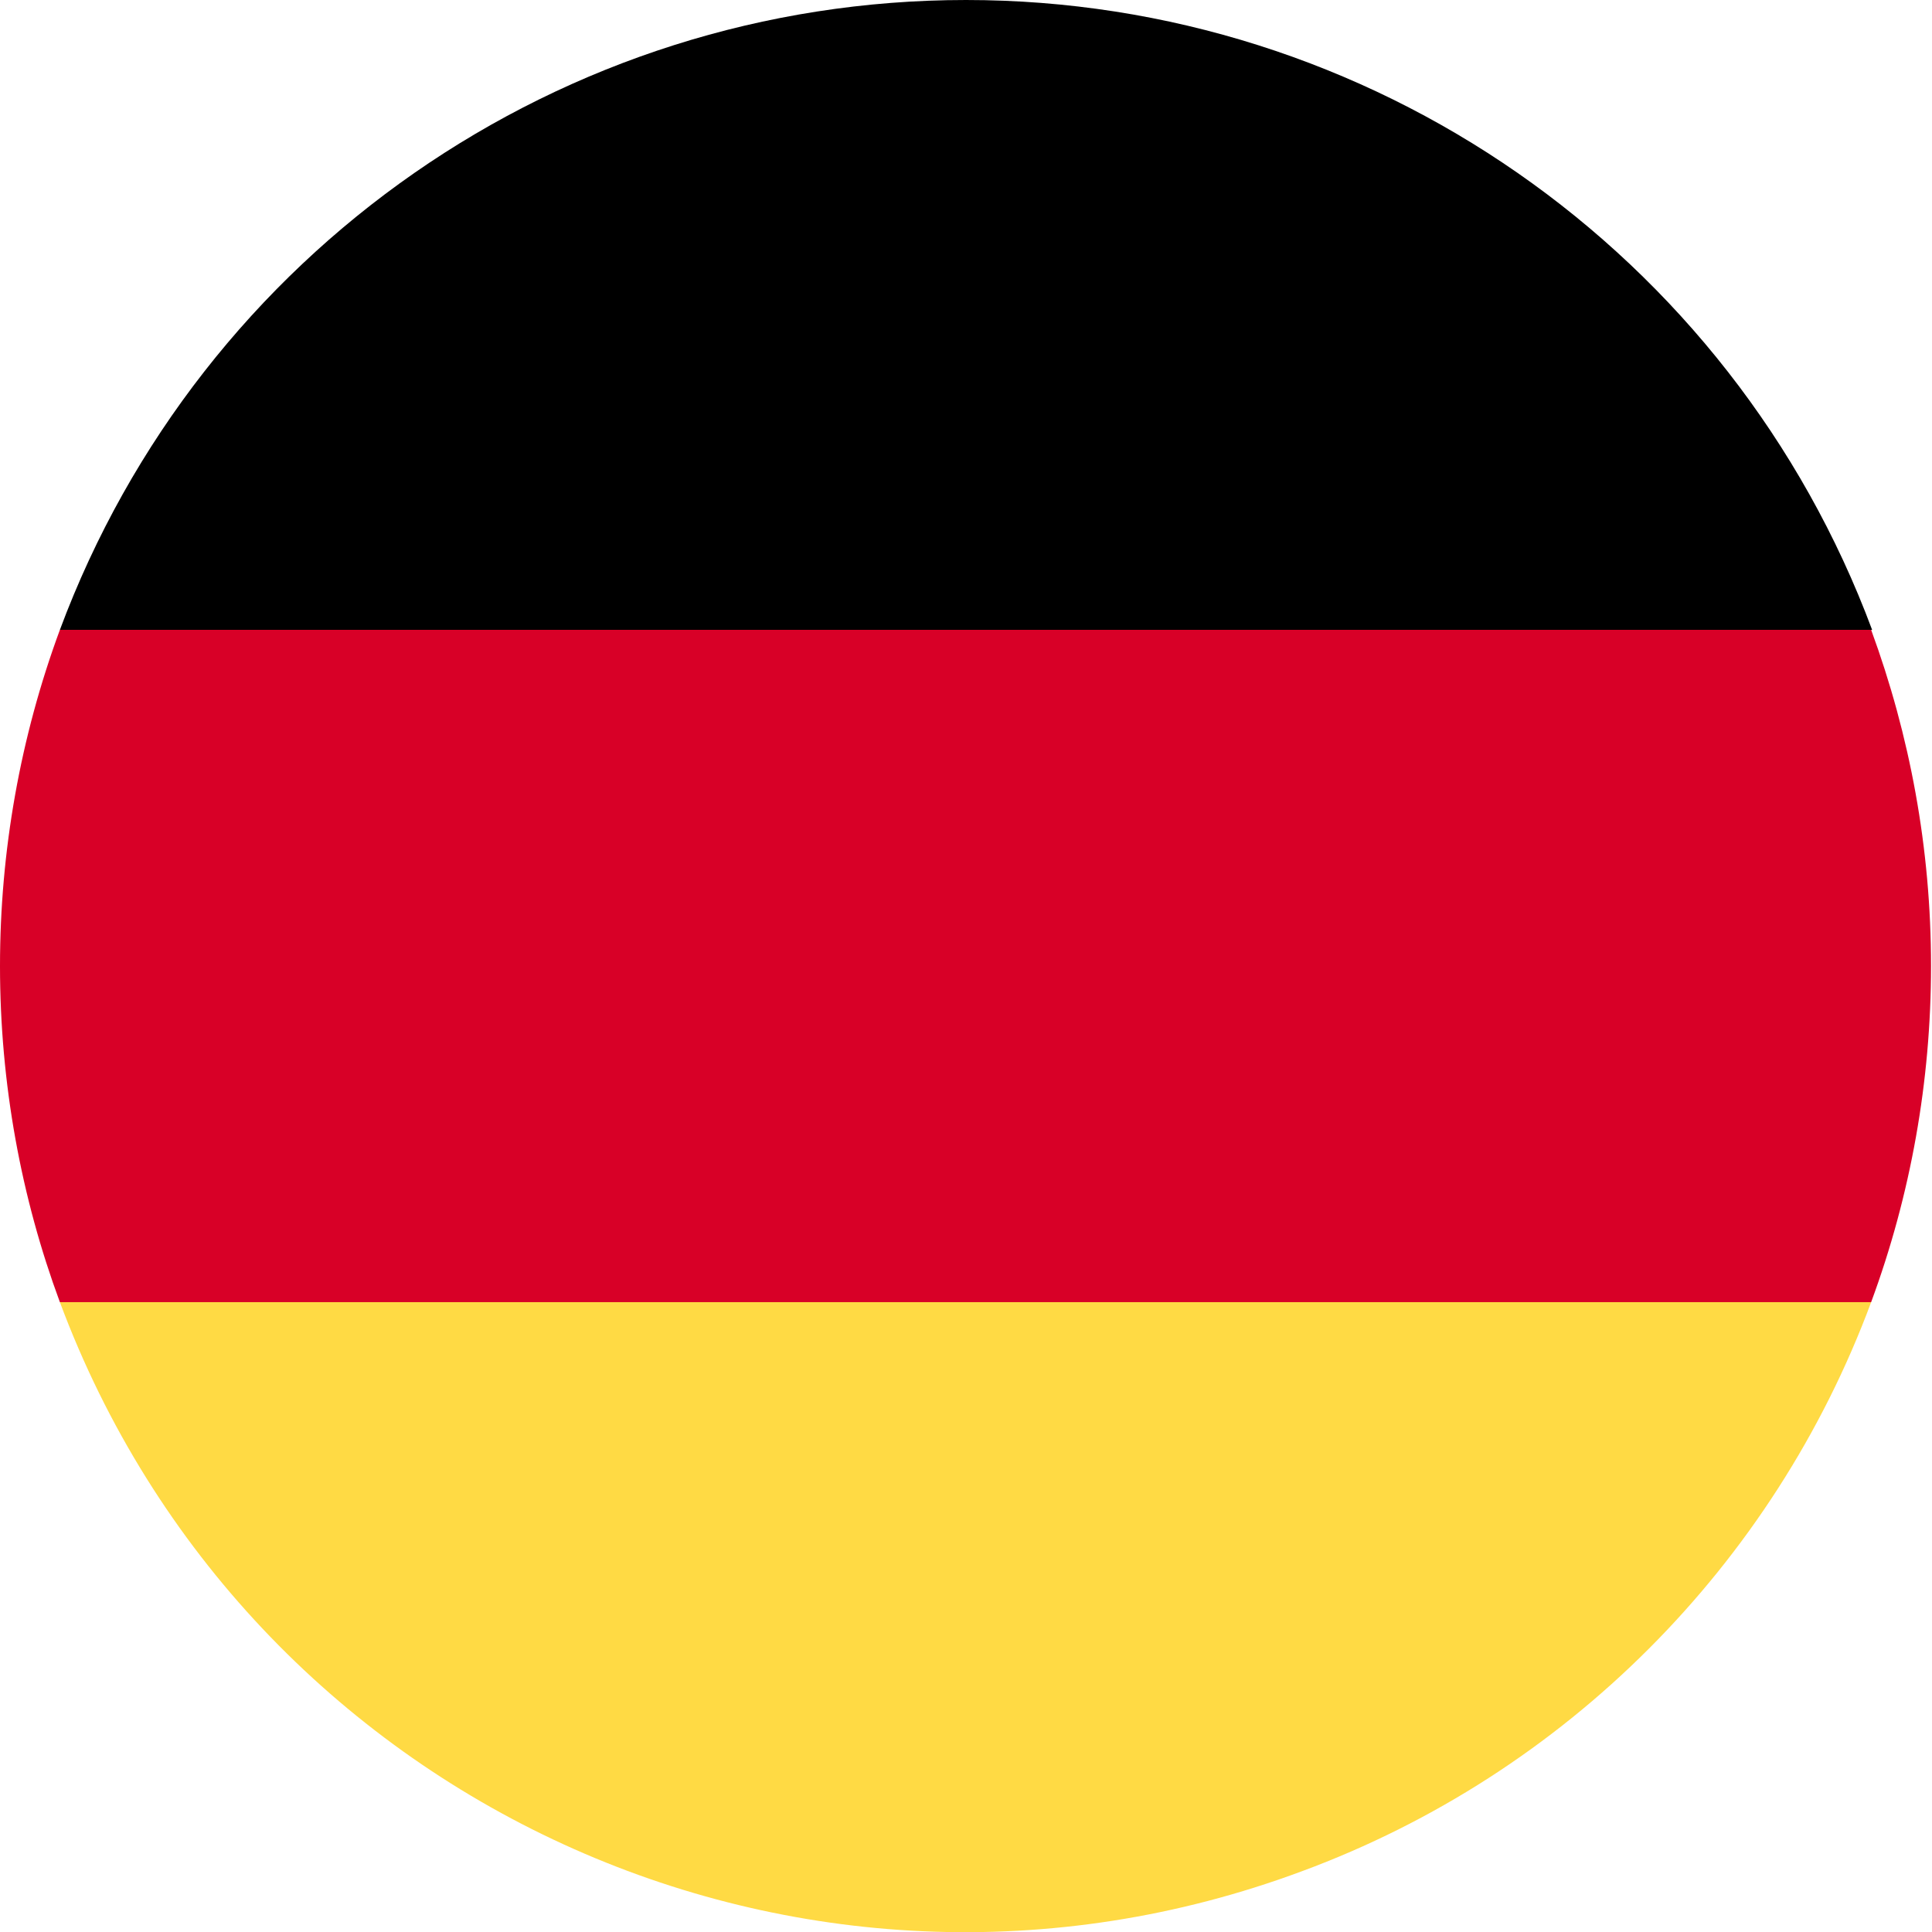
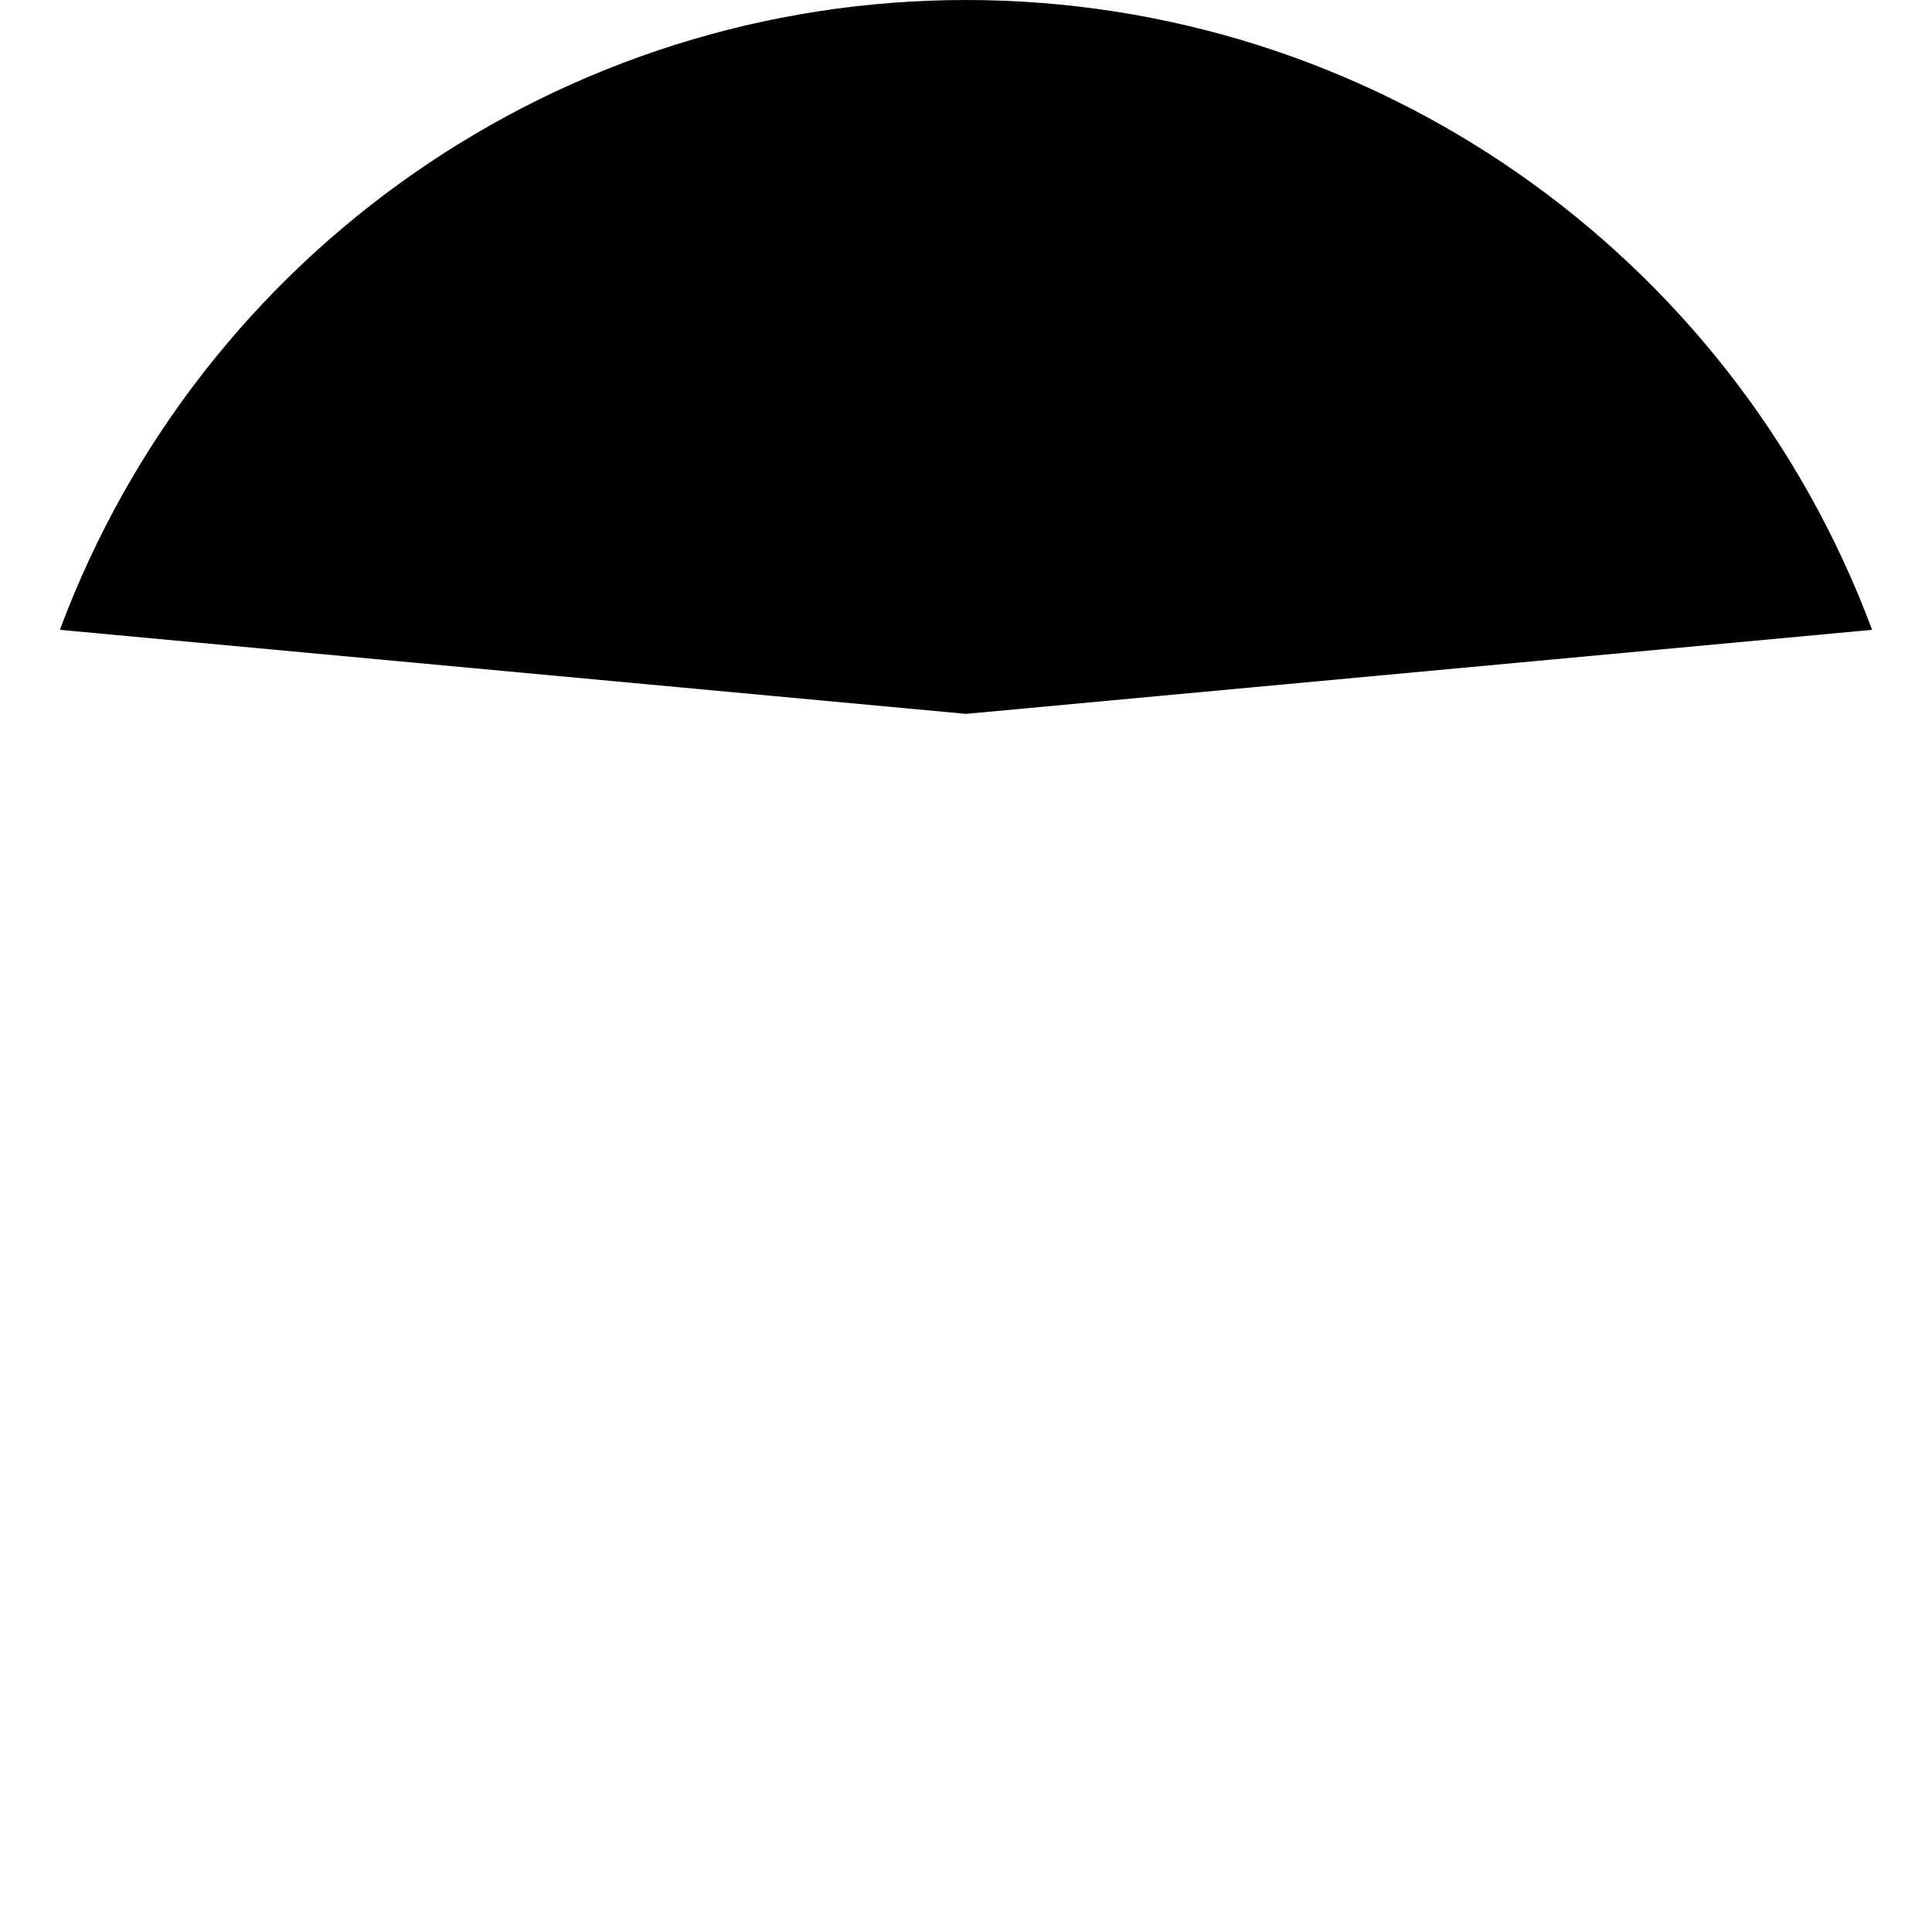
<svg xmlns="http://www.w3.org/2000/svg" version="1.1" id="图层_1" x="0px" y="0px" viewBox="0 0 200 200" style="enable-background:new 0 0 200 200;" xml:space="preserve">
  <style type="text/css">
	.st0{fill:#FFDA44;}
	.st1{fill:#D80027;}
</style>
-   <path class="st0" d="M6.2,134.8C25.5,186.6,83,213,134.8,193.7c27.3-10.1,48.8-31.7,58.9-58.9l-93.8-8.7  C100,126.1,6.2,134.8,6.2,134.8z" />
  <path d="M100,0C58.2,0,20.8,26,6.2,65.2l93.8,8.7l93.8-8.7C179.2,26,141.8,0,100,0z" />
-   <path class="st1" d="M6.2,65.2C2.1,76.3,0,88.1,0,100c0,12.2,2.2,24,6.2,34.8h187.5c4.1-11.1,6.2-22.9,6.2-34.8  c0-12.2-2.2-23.9-6.2-34.8H6.2z" />
</svg>